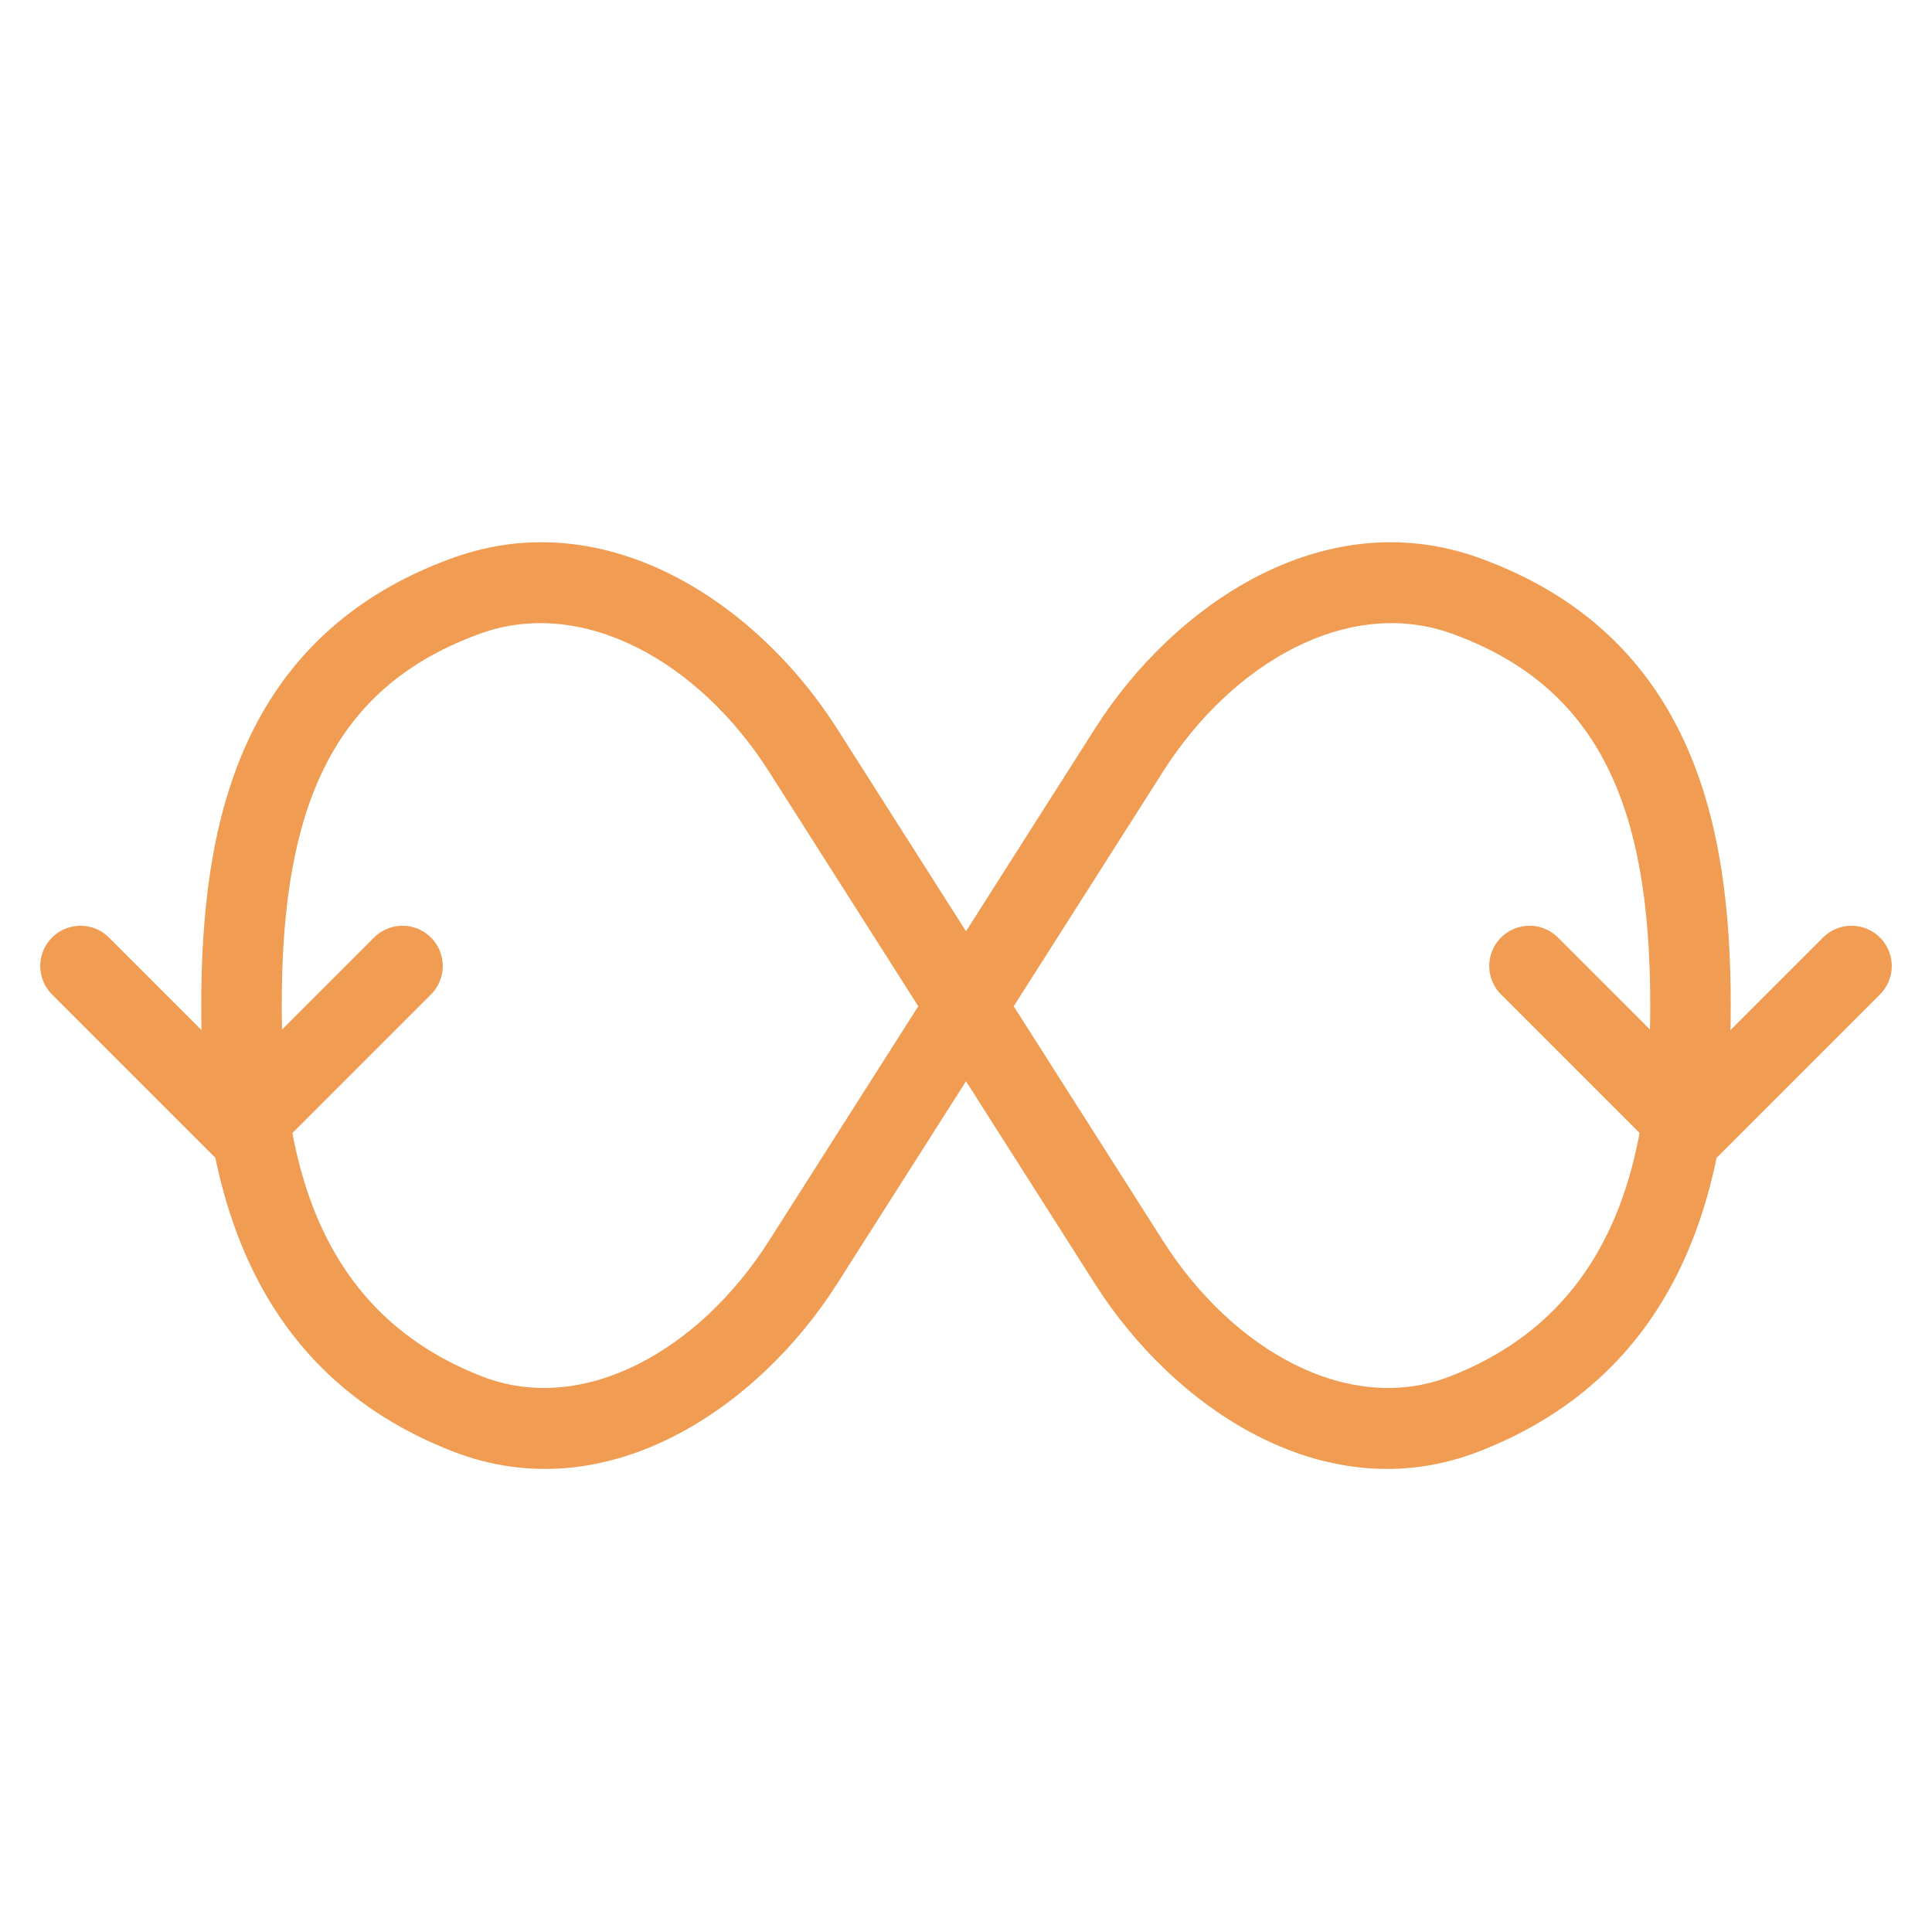
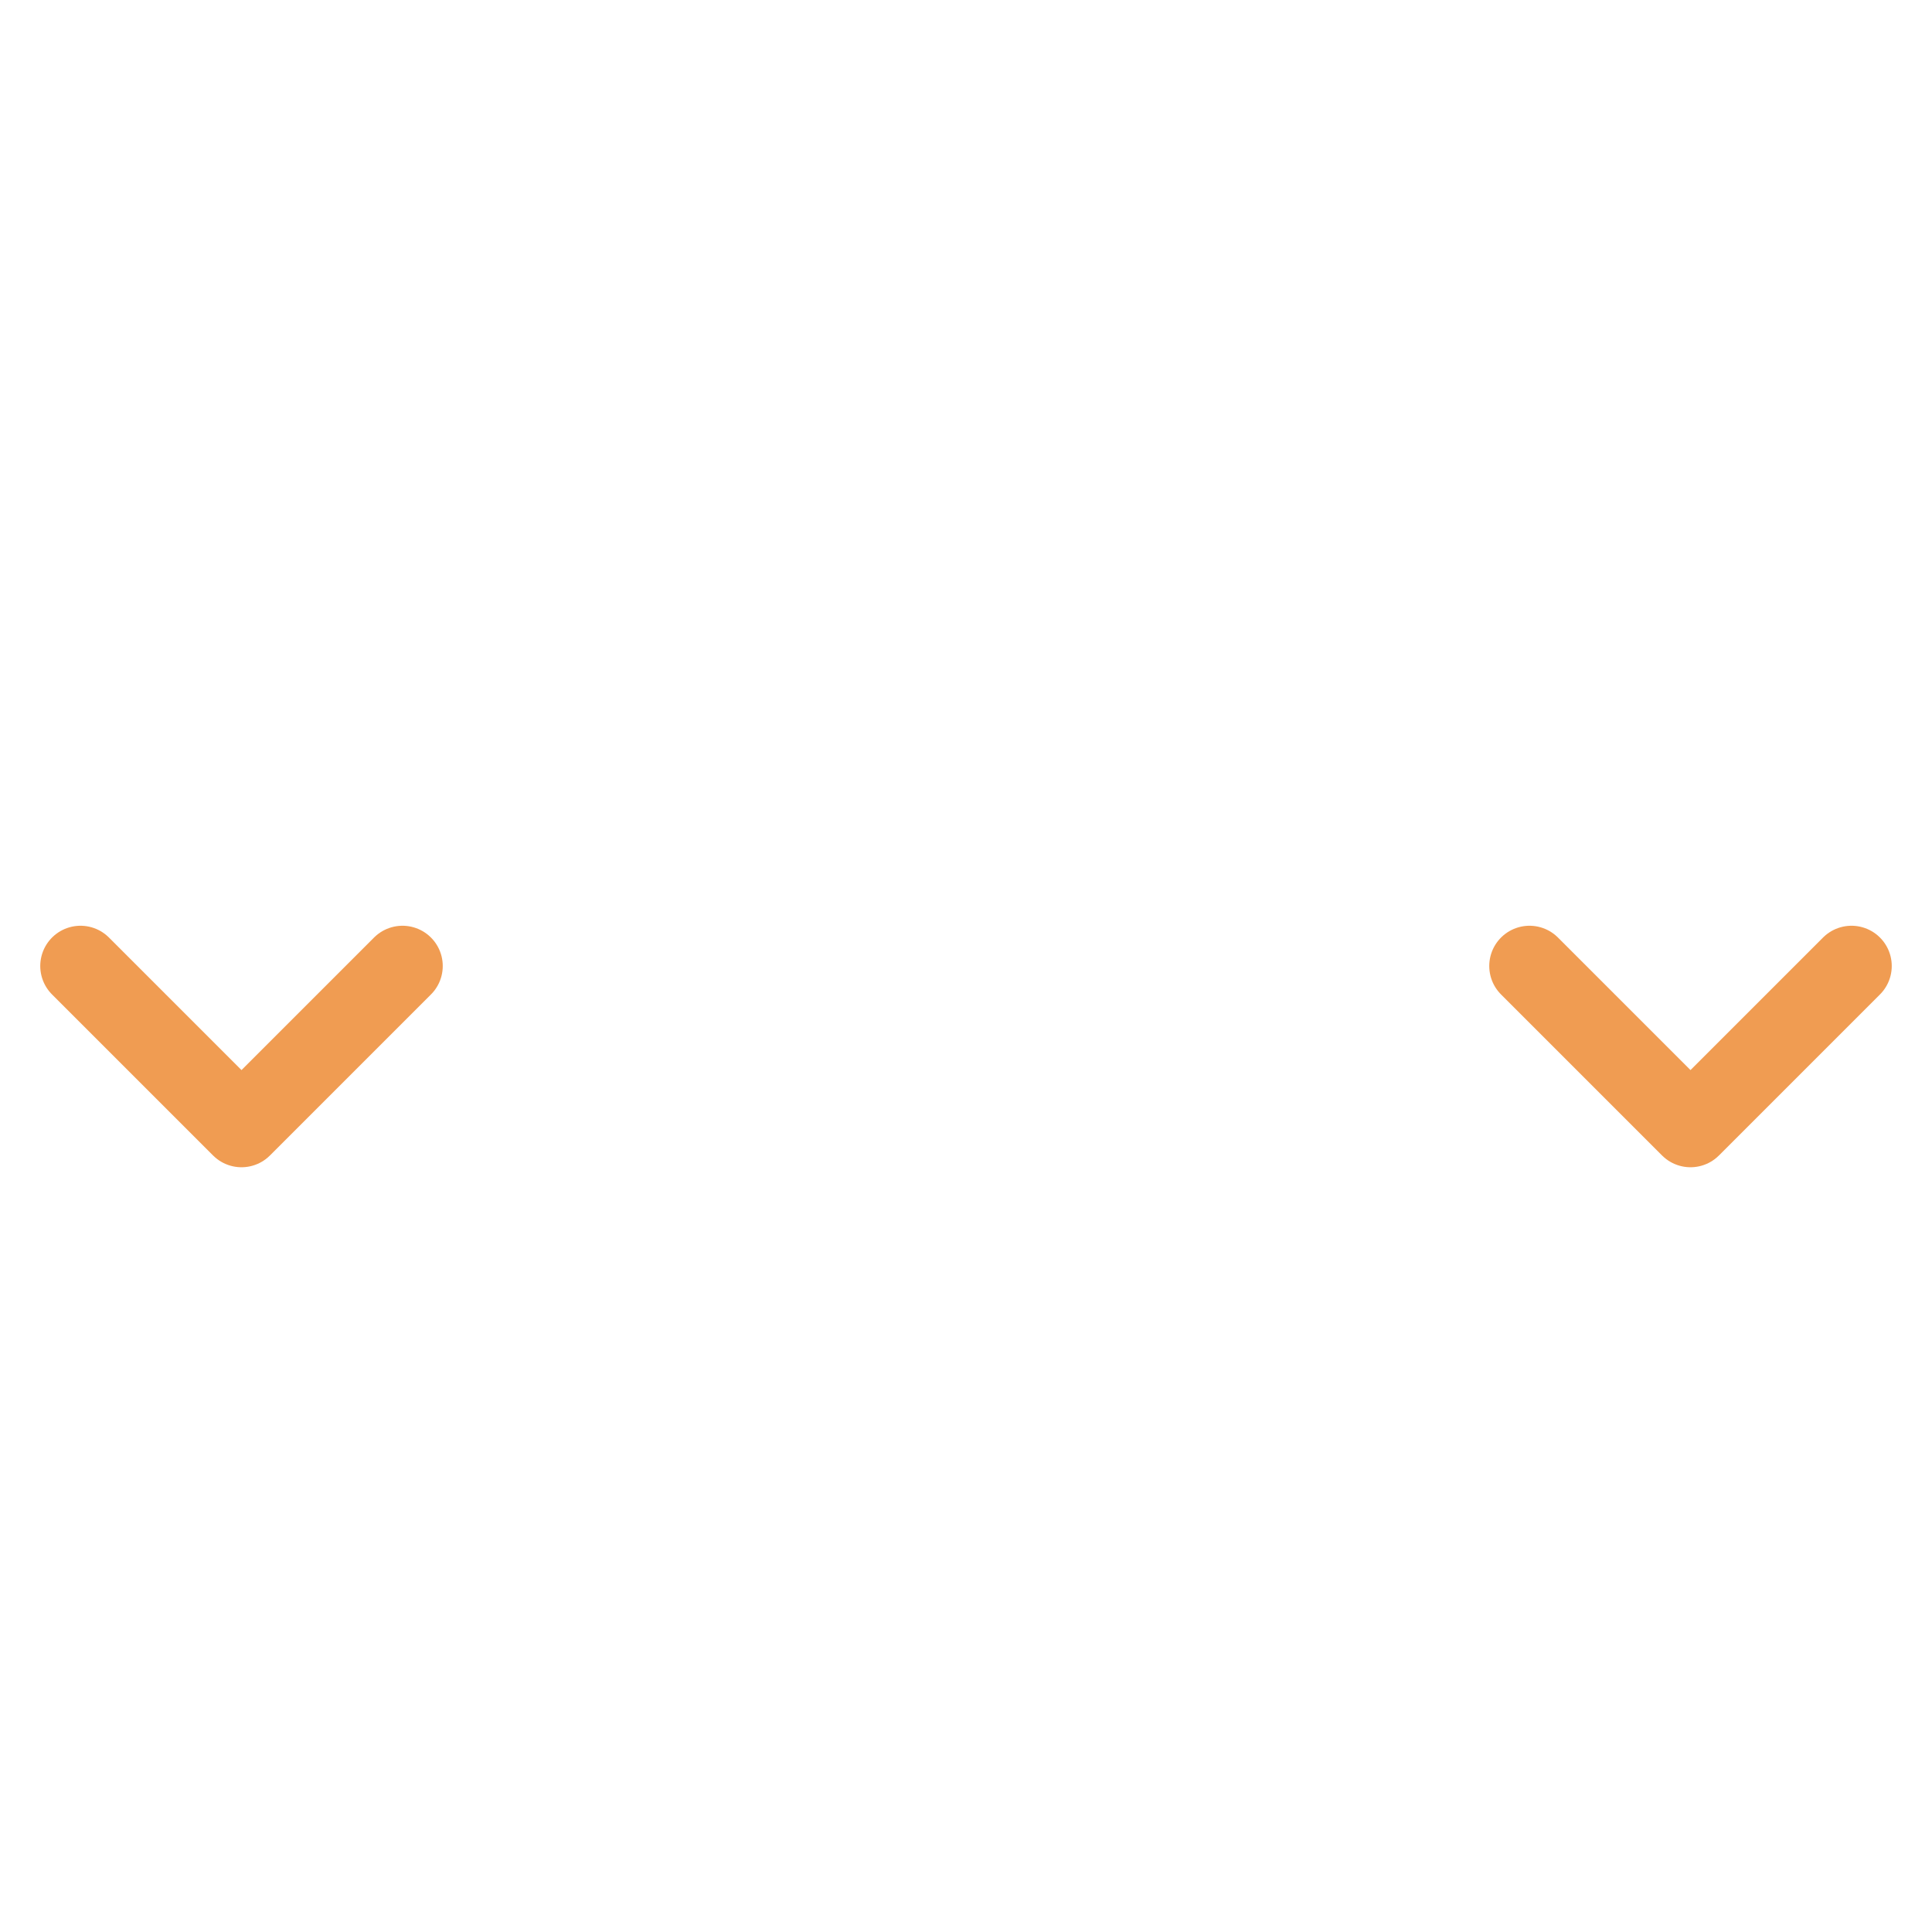
<svg xmlns="http://www.w3.org/2000/svg" width="96" height="96" fill="none">
-   <path fill="#F09C52" fill-rule="evenodd" d="M22.493 72.117c7.7 3 15.208-2.209 19.089-8.306L48 53.726l6.418 10.085c3.88 6.097 11.39 11.306 19.089 8.306C83.616 68.18 85.999 58.84 86 50.001c0-4.441-.443-9.033-2.237-13.01-1.836-4.069-5.038-7.386-10.27-9.27-7.727-2.785-15.183 2.352-19.075 8.467L48 46.275l-6.418-10.087c-3.892-6.115-11.348-11.252-19.075-8.468-5.232 1.885-8.434 5.202-10.27 9.27C10.444 40.969 10 45.56 10 50.002c0 8.838 2.384 18.178 12.493 22.116Zm27.878-22.116 7.422 11.662c3.462 5.44 9.219 8.692 14.262 6.727C79.798 65.373 81.999 58.311 82 50c0-4.252-.44-8.163-1.884-11.364-1.402-3.109-3.793-5.644-7.979-7.152-5.14-1.852-10.893 1.429-14.344 6.852L50.371 50ZM38.207 61.663c-3.462 5.44-9.219 8.692-14.262 6.727C16.202 65.373 14.001 58.311 14 50c0-4.252.44-8.164 1.884-11.364 1.402-3.109 3.793-5.644 7.979-7.152 5.14-1.852 10.893 1.429 14.344 6.852L45.629 50l-7.422 11.662Z" clip-rule="evenodd" />
  <path stroke="#F09C52" stroke-linecap="round" stroke-linejoin="round" stroke-width="4" d="m20 48-8 8-8-8M92 48l-8 8-8-8" />
</svg>